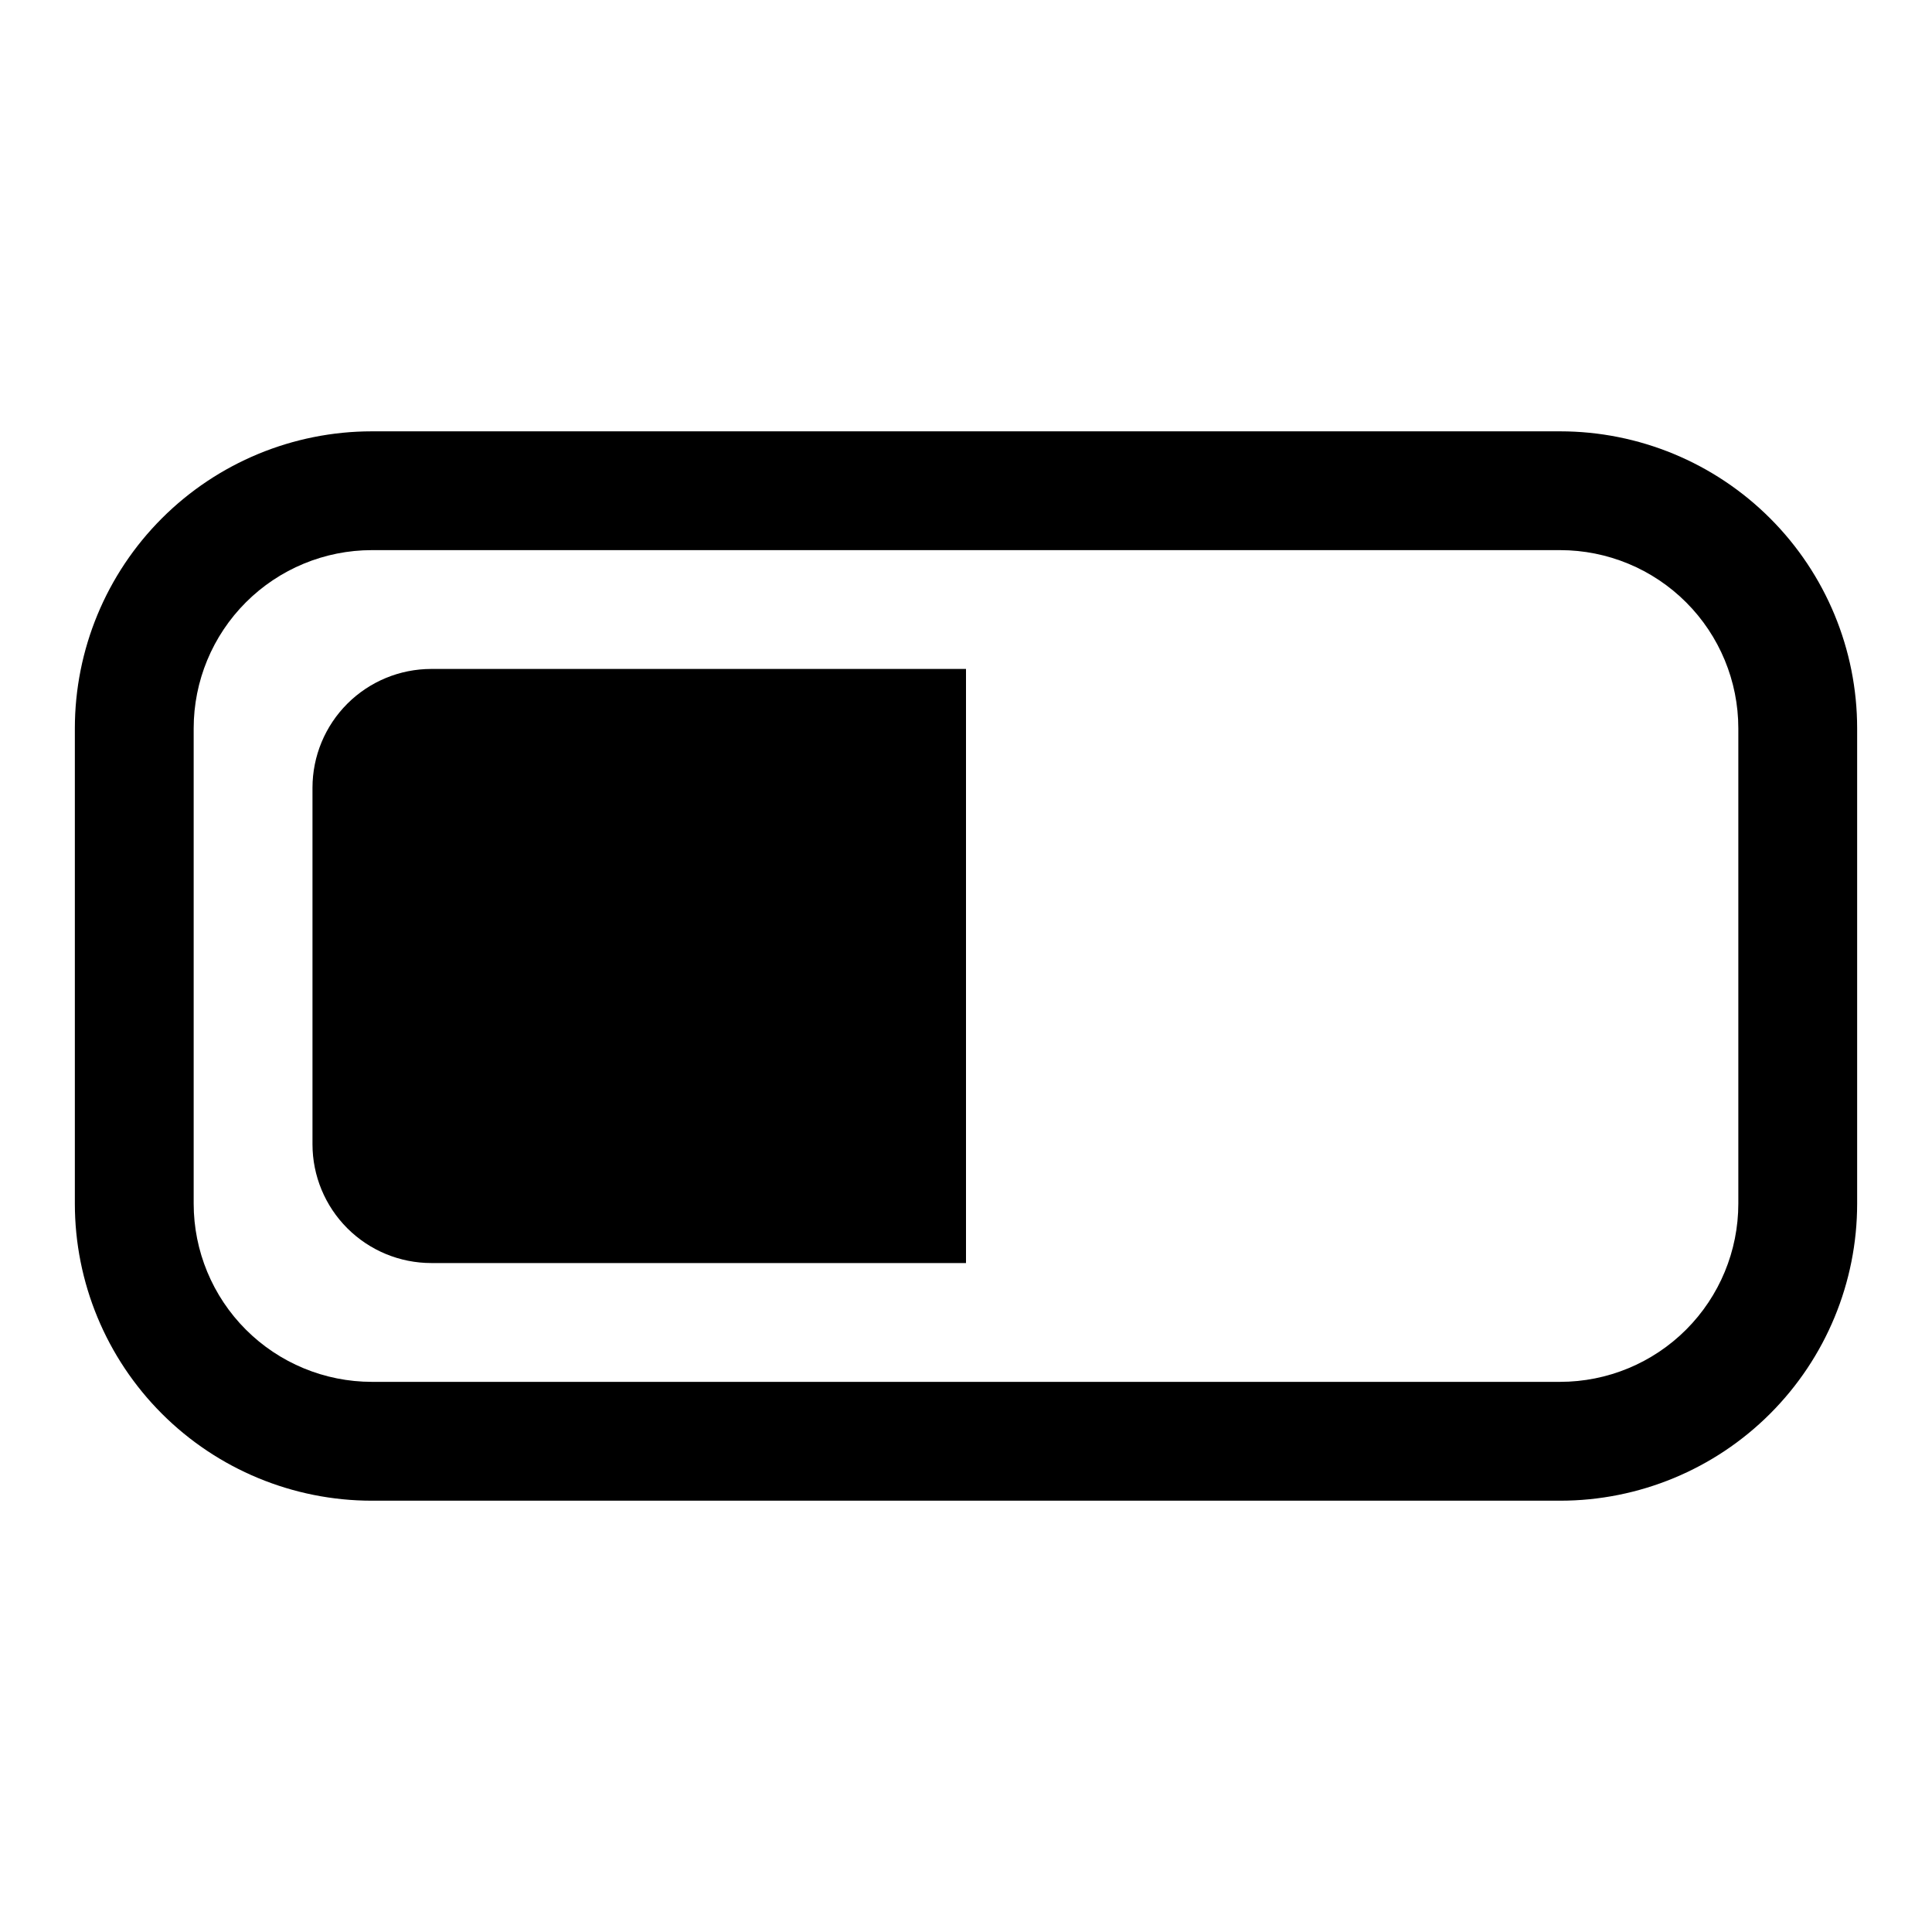
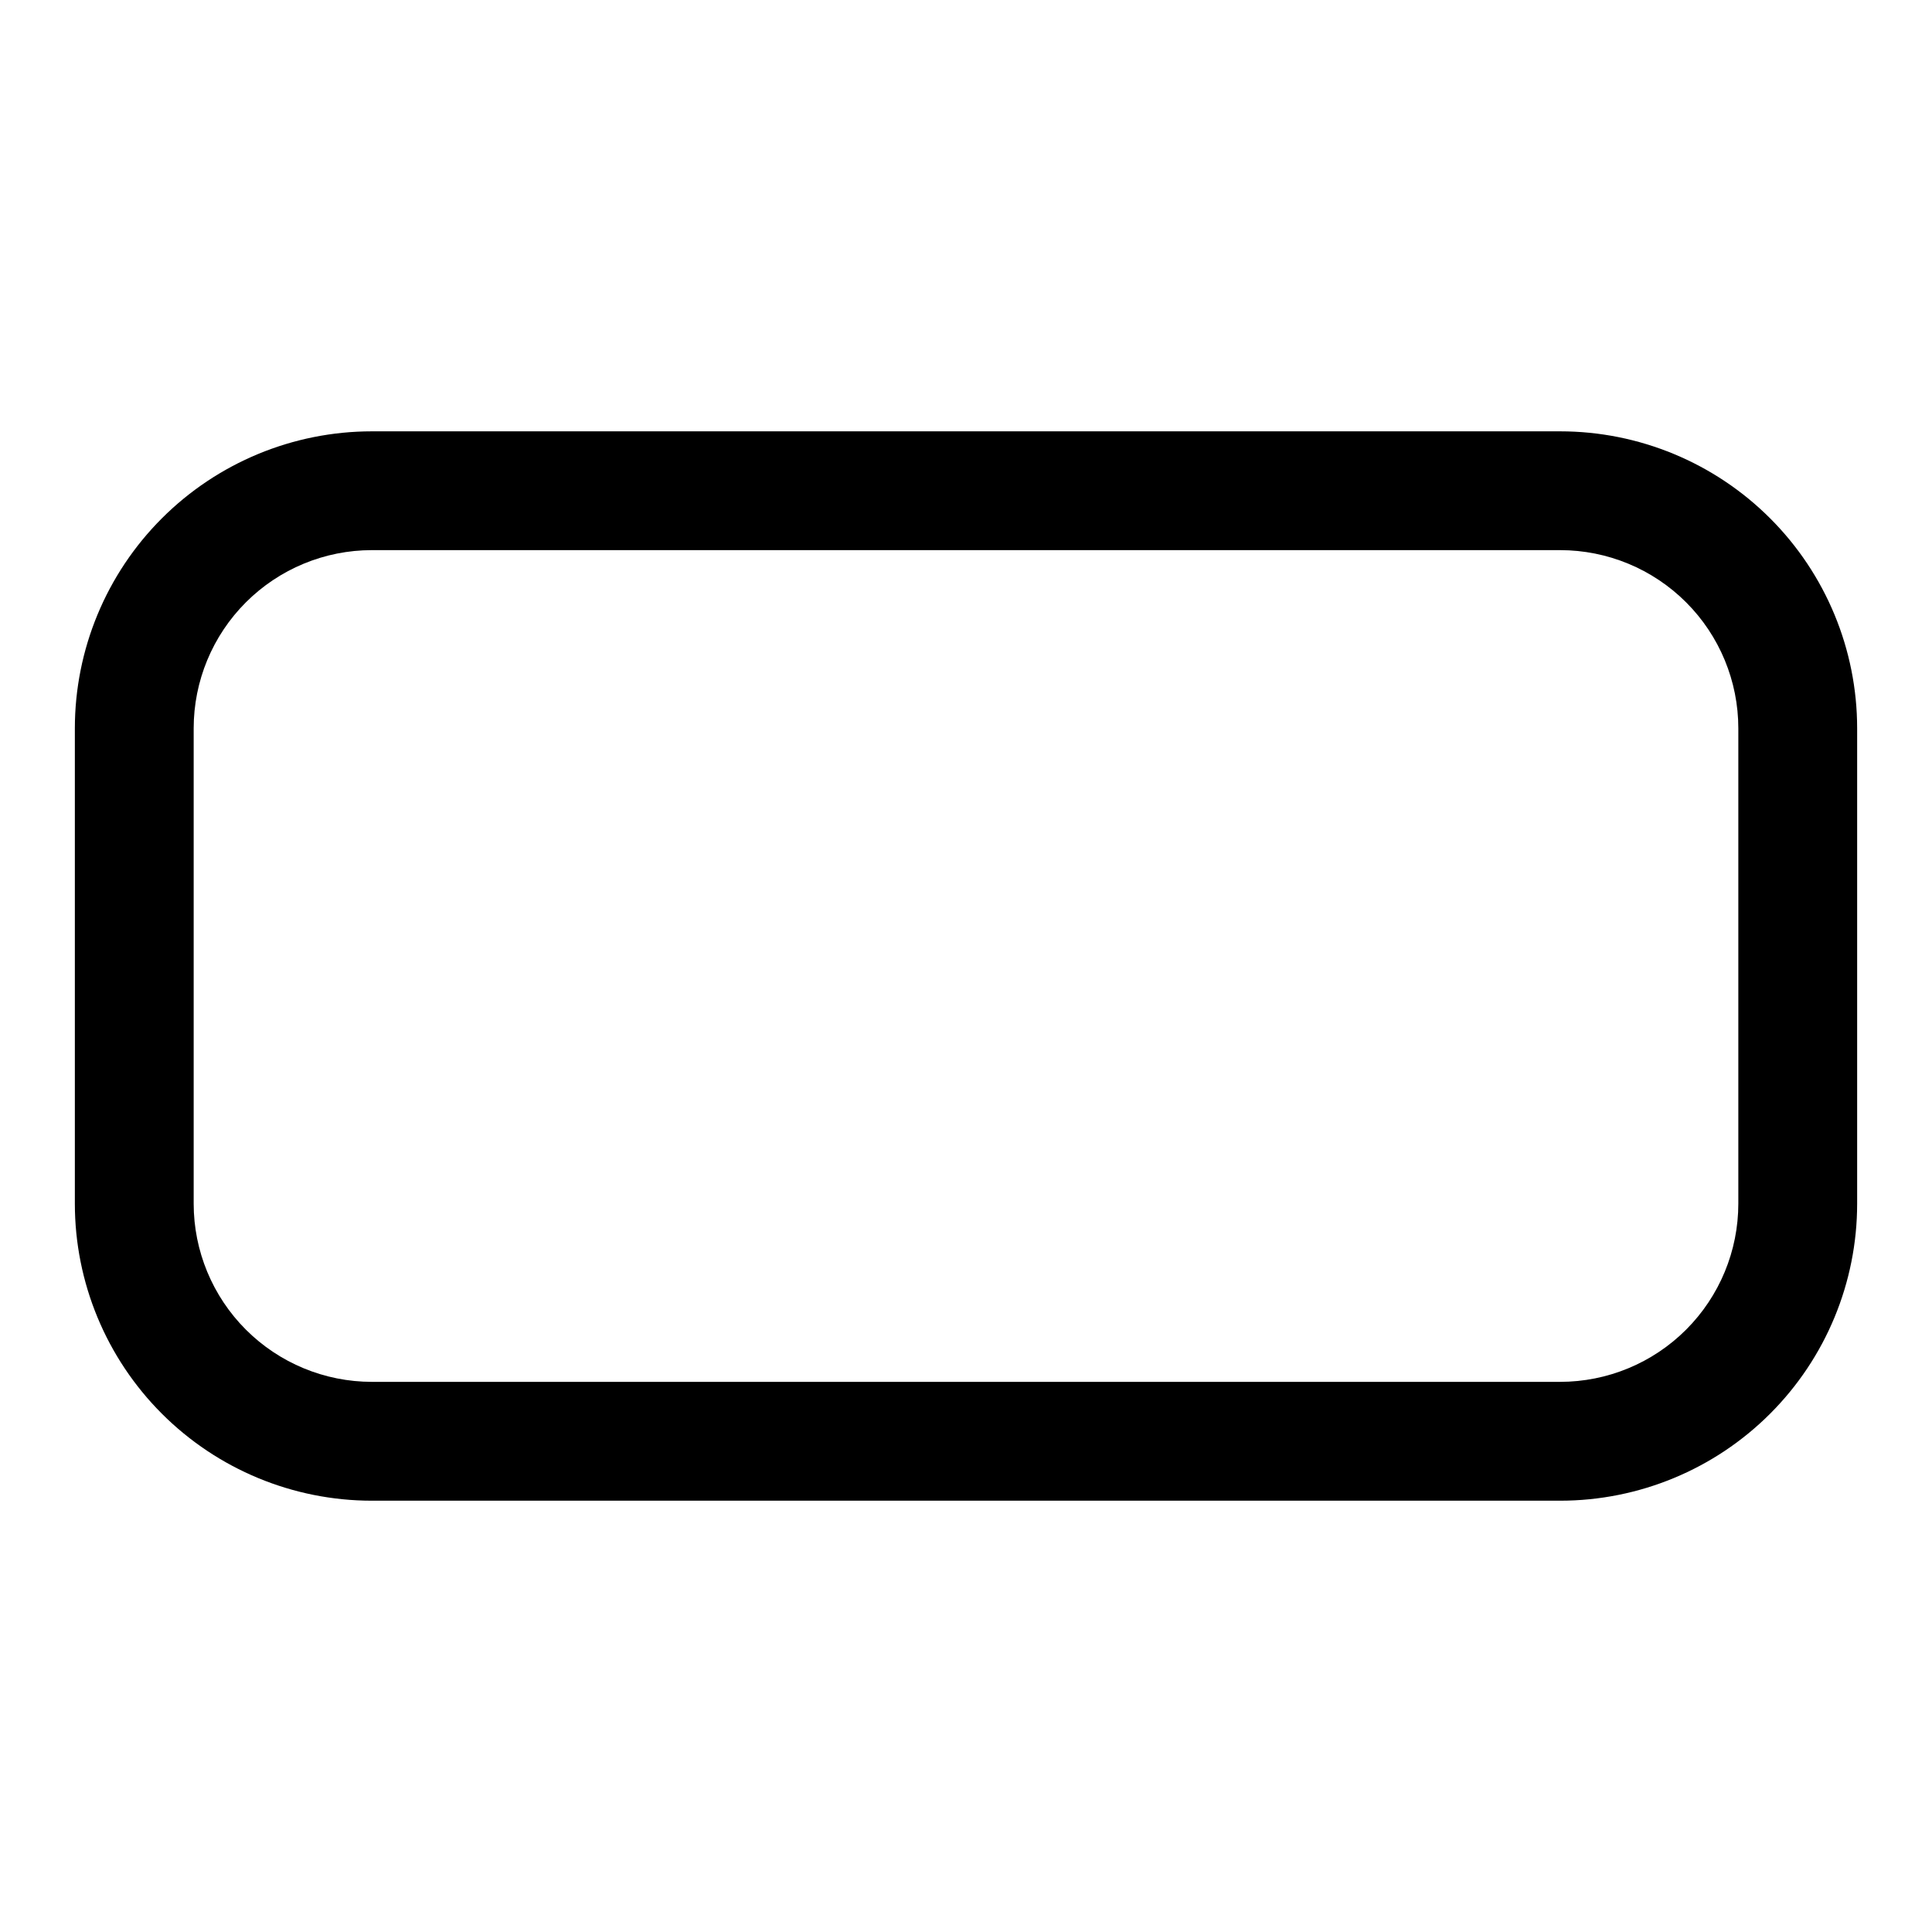
<svg xmlns="http://www.w3.org/2000/svg" fill="#000000" width="800px" height="800px" version="1.1" viewBox="144 144 512 512">
  <g>
    <path d="m557.44 541.7h-314.88c-20.879 0-40.902-8.293-55.664-23.059-14.762-14.762-23.059-34.785-23.059-55.66v-125.95c0-20.879 8.297-40.902 23.059-55.664s34.785-23.059 55.664-23.059h314.88c20.879 0 40.902 8.297 55.664 23.059 14.766 14.762 23.059 34.785 23.059 55.664v125.95c0 20.875-8.293 40.898-23.059 55.66-14.762 14.766-34.785 23.059-55.664 23.059zm-314.88-251.91c-12.527 0-24.539 4.977-33.398 13.836-8.859 8.855-13.836 20.871-13.836 33.398v125.95c0 12.523 4.977 24.539 13.836 33.395 8.859 8.859 20.871 13.836 33.398 13.836h314.88c12.527 0 24.543-4.977 33.398-13.836 8.859-8.855 13.836-20.871 13.836-33.395v-125.95c0-12.527-4.977-24.543-13.836-33.398-8.855-8.859-20.871-13.836-33.398-13.836z" />
-     <path d="m400 321.28v157.44h-141.7c-8.352 0-16.359-3.316-22.266-9.223-5.902-5.906-9.223-13.914-9.223-22.266v-94.465c0-8.352 3.32-16.359 9.223-22.266 5.906-5.902 13.914-9.223 22.266-9.223z" />
  </g>
</svg>